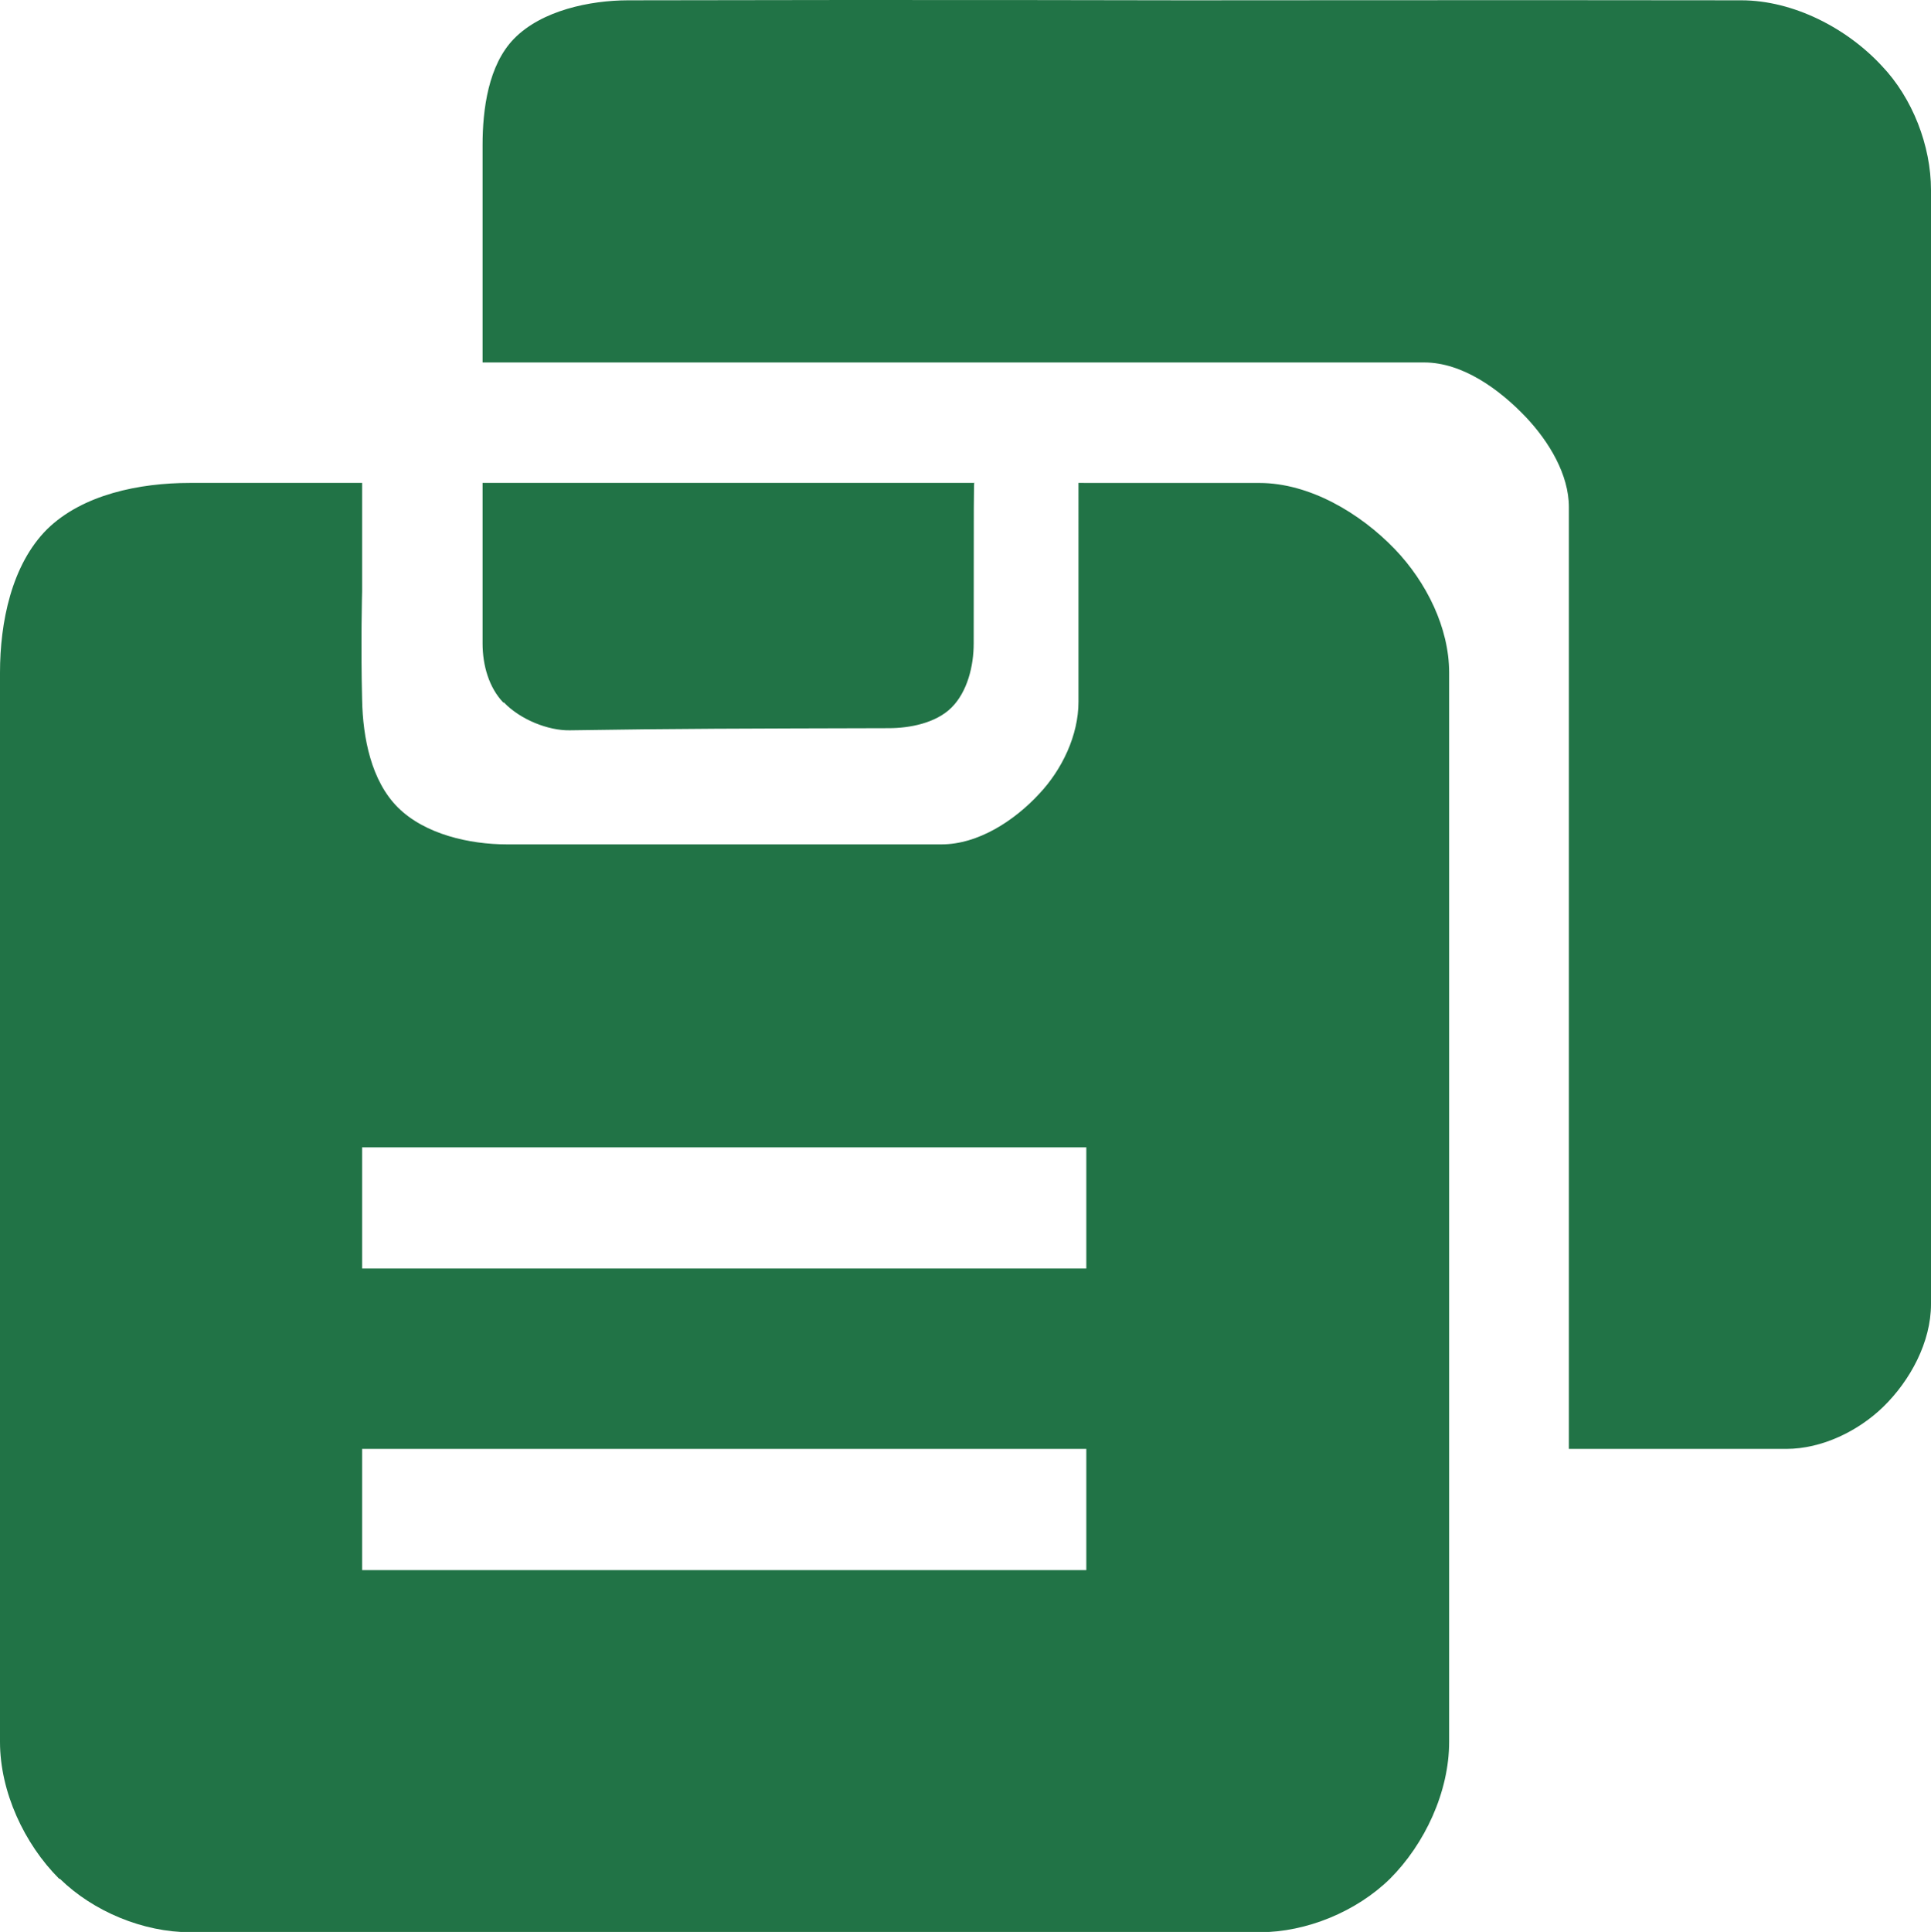
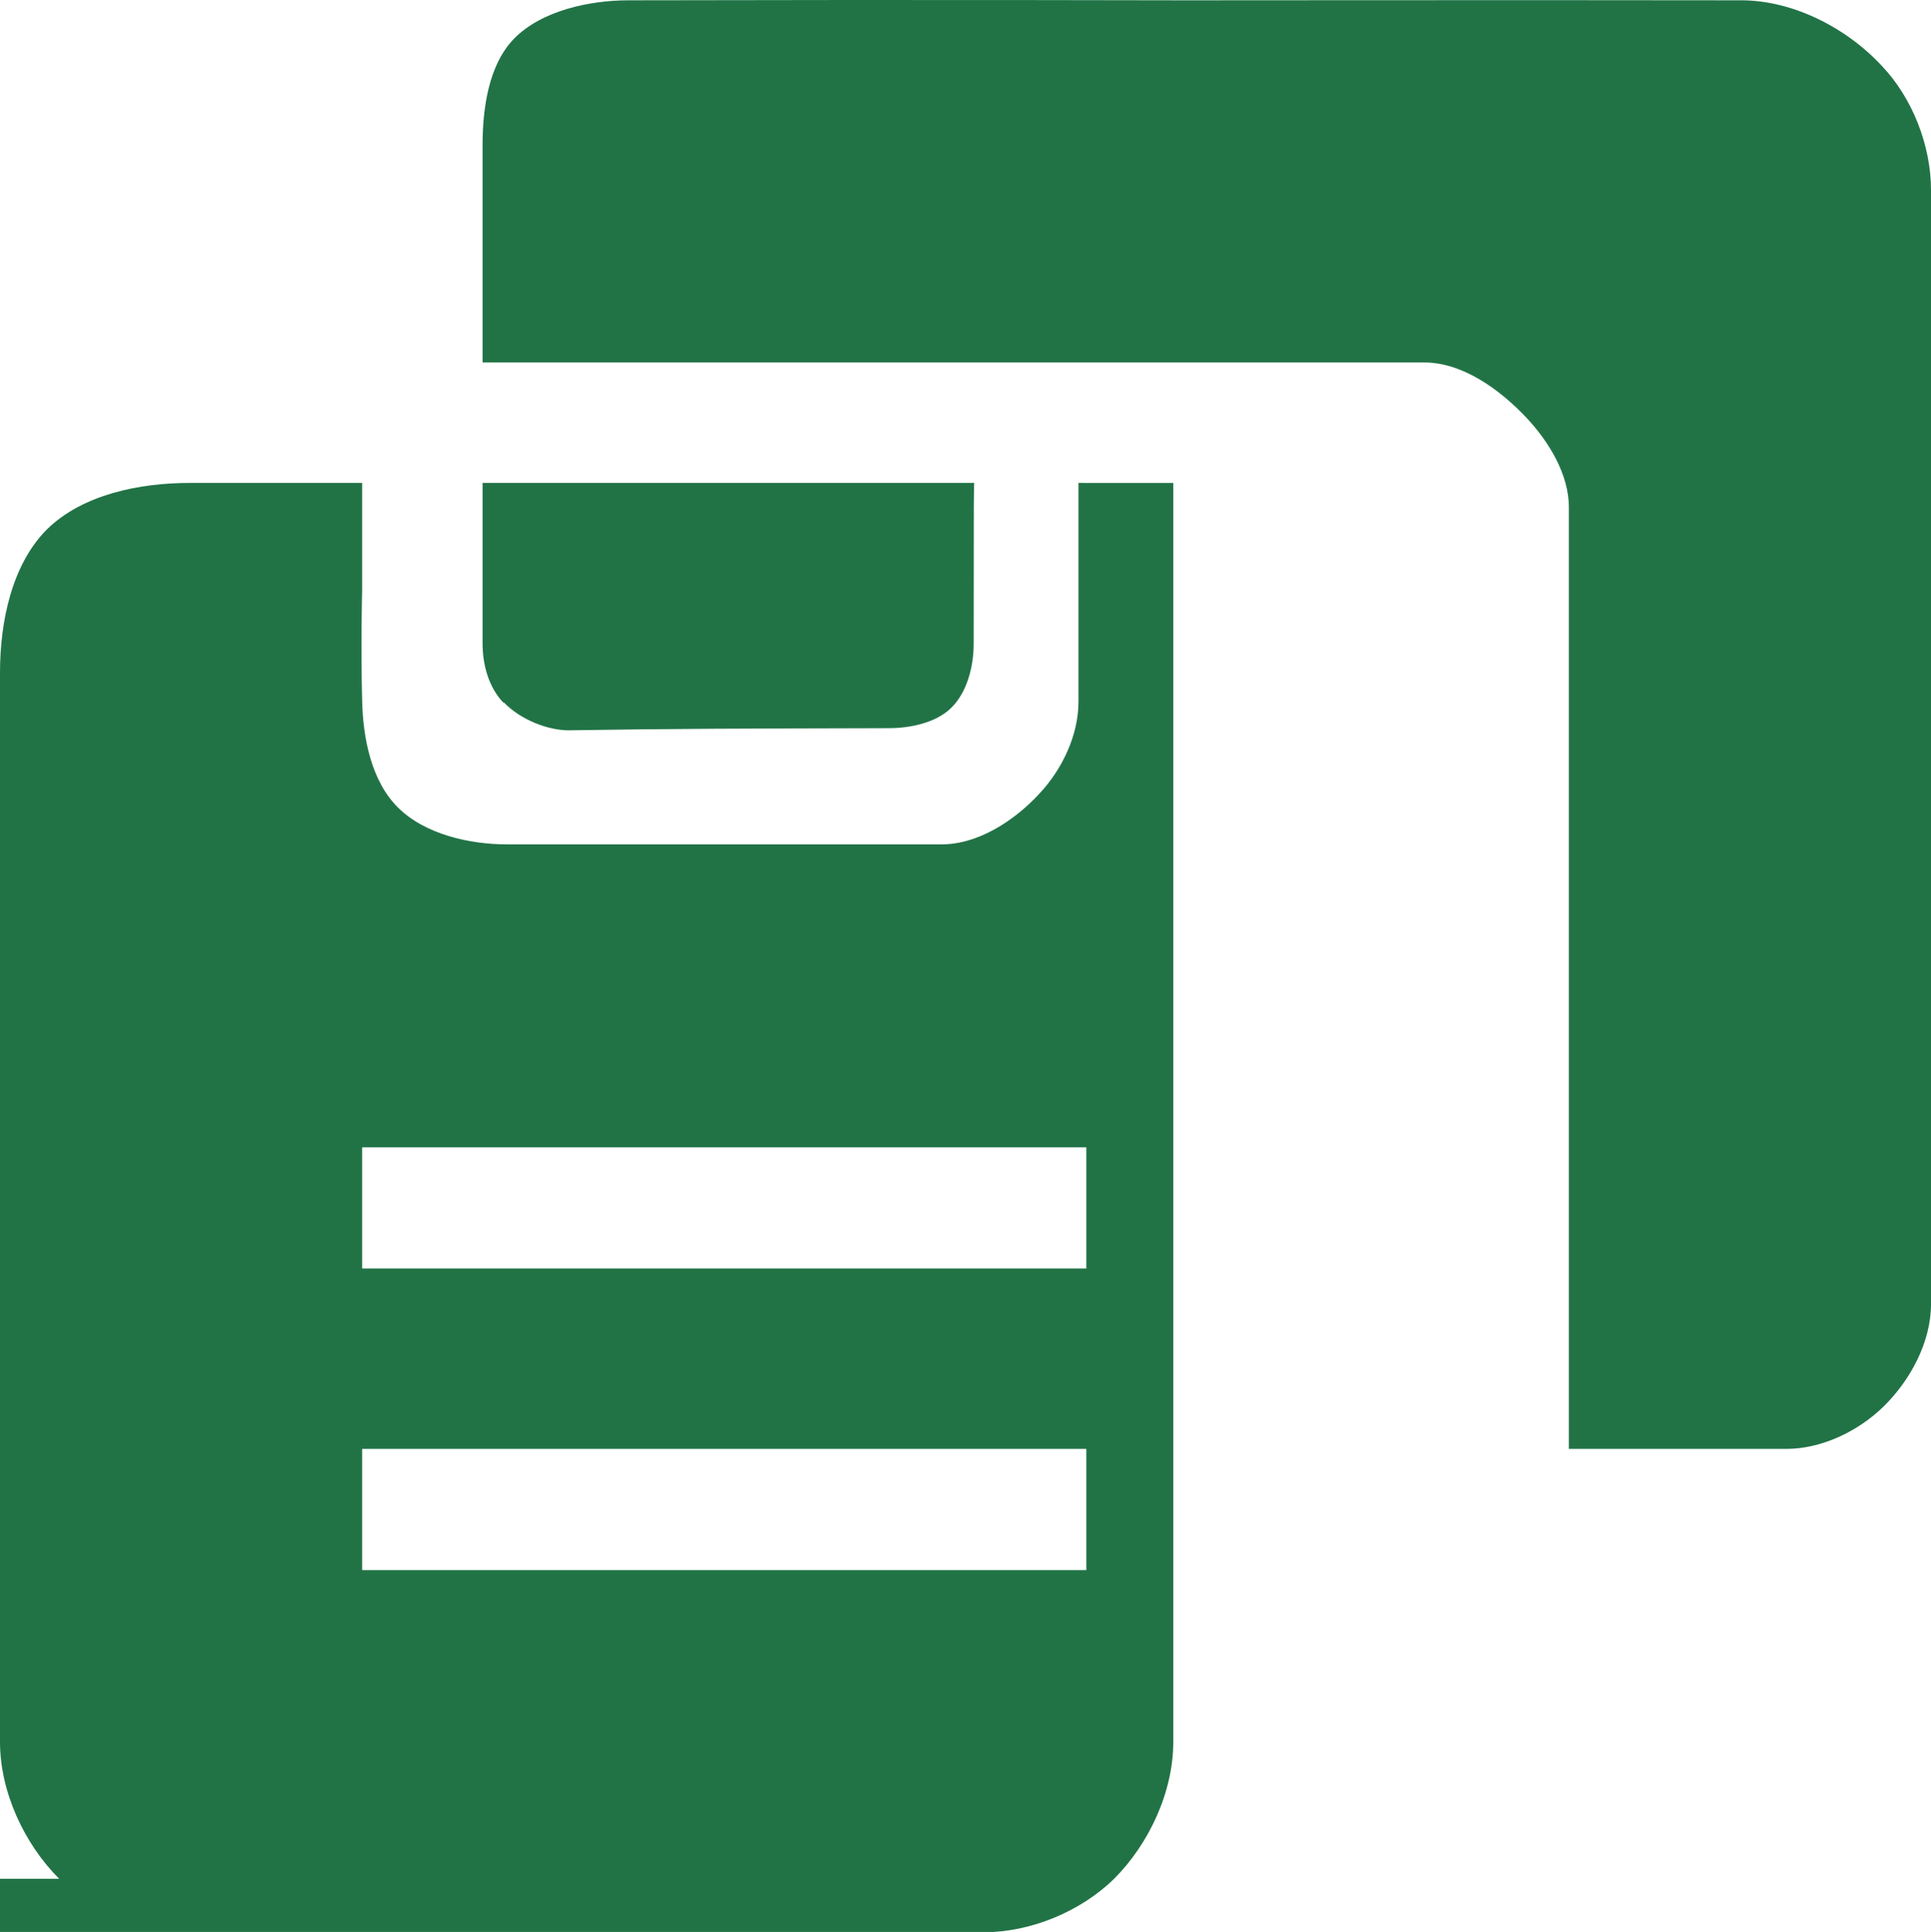
<svg xmlns="http://www.w3.org/2000/svg" xmlns:ns1="http://www.inkscape.org/namespaces/inkscape" xmlns:ns2="http://sodipodi.sourceforge.net/DTD/sodipodi-0.dtd" width="2.709mm" height="2.71mm" viewBox="0 0 2.709 2.71" version="1.1" id="svg1" xml:space="preserve" ns1:version="1.4 (86a8ad7, 2024-10-11)" ns2:docname="Icon_PasteExact.svg">
  <ns2:namedview id="namedview1" pagecolor="#000000" bordercolor="#000000" borderopacity="0.25" ns1:showpageshadow="2" ns1:pageopacity="0.0" ns1:pagecheckerboard="true" ns1:deskcolor="#d1d1d1" ns1:document-units="mm" showguides="true" ns1:zoom="22.627417" ns1:cx="-1.7014757" ns1:cy="5.1928154" ns1:window-width="1920" ns1:window-height="1191" ns1:window-x="-9" ns1:window-y="-9" ns1:window-maximized="1" ns1:current-layer="layer1">
    <ns2:guide position="1.016,295.814" orientation="0,-1" id="guide1" ns1:locked="false" />
    <ns2:guide position="0.506,295.968" orientation="1,0" id="guide2" ns1:locked="false" />
    <ns2:guide position="1.512,296.375" orientation="1,0" id="guide3" ns1:locked="false" />
    <ns2:guide position="0.152,295.978" orientation="0,-1" id="guide4" ns1:locked="false" />
    <ns2:guide position="0.677,296.433" orientation="1,0" id="guide5" ns1:locked="false" />
    <ns2:guide position="1.366,296.087" orientation="1,0" id="guide6" ns1:locked="false" />
    <ns2:guide position="0.793,296.097" orientation="0,-1" id="guide7" ns1:locked="false" />
    <ns2:guide position="0.7,296.036" orientation="0,-1" id="guide8" ns1:locked="false" />
    <ns2:guide position="2.709,296.129" orientation="1,0" id="guide9" ns1:locked="false" />
    <ns2:guide position="2.201,296.062" orientation="1,0" id="guide10" ns1:locked="false" />
    <ns2:guide position="1.647,296.492" orientation="0,-1" id="guide11" ns1:locked="false" />
    <ns2:guide position="2.354,294.968" orientation="0,-1" id="guide12" ns1:locked="false" />
    <ns2:guide position="2.032,295.528" orientation="1,0" id="guide13" ns1:locked="false" />
    <ns2:guide position="0.85,296.322" orientation="0,-1" id="guide14" ns1:locked="false" />
    <ns2:guide position="0,296.056" orientation="1,0" id="guide15" ns1:locked="false" />
    <ns2:guide position="0.266,294.29" orientation="0,-1" id="guide16" ns1:locked="false" />
    <ns2:guide position="0.506,295.814" orientation="0.707,-0.707" id="guide17" ns1:locked="false" />
    <ns2:guide position="1.02,296.322" orientation="-0.707,-0.707" id="guide18" ns1:locked="false" />
  </ns2:namedview>
  <defs id="defs1" />
  <g ns1:label="Layer 1" ns1:groupmode="layer" id="layer1" transform="translate(0,4.287825e-4)">
-     <path style="fill:#217346;fill-opacity:1" d="M 0.083,2.635 C 0.034,2.586 0,2.513 0,2.443 V 1.693 0.943 C 0,0.873 0.016,0.792 0.066,0.742 0.116,0.693 0.196,0.677 0.266,0.677 H 0.387 0.508 v 0.152 c 0,0 -0.002,0.073 0,0.152 0.001,0.054 0.013,0.114 0.05,0.151 0.038,0.038 0.101,0.052 0.153,0.052 0.17,1.1e-6 0.305,0 0.305,0 0,0 0.193,1.1e-6 0.305,0 0.051,-5e-7 0.102,-0.033 0.137,-0.071 0.032,-0.034 0.055,-0.082 0.055,-0.129 4e-7,-0.084 0,-0.154 0,-0.154 V 0.677 l 0.133,4.921e-5 c 0,0 0.074,-4.921e-5 0.121,0 0.07,7.452e-5 0.141,0.042 0.19,0.093 0.044,0.046 0.076,0.11 0.076,0.173 V 1.693 2.443 c 0,0.07 -0.034,0.143 -0.083,0.192 -0.047,0.046 -0.117,0.075 -0.183,0.075 -0.243,-9.2e-6 -0.75,0 -0.75,0 0,0 -0.51,-9.4e-6 -0.75,0 -0.066,2.6e-6 -0.136,-0.029 -0.183,-0.075 z M 1.524,2.117 V 2.032 H 1.016 0.508 v 0.085 0.085 h 0.508 0.508 z m 0,-0.423 V 1.609 H 1.016 0.508 v 0.085 0.085 H 1.016 1.524 Z M 2.201,1.372 V 0.711 C 2.201,0.665 2.173,0.619 2.141,0.585 2.104,0.546 2.052,0.508 1.998,0.508 c -0.221,-9.22e-6 -0.66,0 -0.66,0 H 0.677 V 0.356 0.203 C 0.677,0.153 0.685,0.091 0.721,0.054 0.76,0.014 0.828,1.2210956e-4 0.881,0 c 0.413,-9.6476062e-4 0.781,0 0.781,0 0,0 0.513,-4.4782564e-4 0.781,0 C 2.516,1.2075333e-4 2.591,0.039 2.64,0.092 2.683,0.137 2.709,0.204 2.709,0.266 V 1.047 1.829 c 0,0.053 -0.029,0.107 -0.067,0.144 C 2.607,2.007 2.556,2.032 2.506,2.032 H 2.354 2.201 Z M 0.706,0.985 C 0.686,0.964 0.677,0.933 0.677,0.902 L 0.677,0.79 v -0.113 h 0.345 0.345 c -8.931e-4,-0.007 -0.001,0.027 -0.001,0.225 3.41e-5,0.032 -0.009,0.068 -0.031,0.09 -0.022,0.022 -0.059,0.029 -0.088,0.029 -0.207,5.703e-4 -0.294,5.703e-4 -0.448,0.003 -0.03,4.229e-4 -0.069,-0.015 -0.092,-0.039 z" id="path1" ns2:nodetypes="ascsascccsascsascccsascsascsacccccccccccccccccccsascccsascsascsascccasccccsassa" />
+     <path style="fill:#217346;fill-opacity:1" d="M 0.083,2.635 C 0.034,2.586 0,2.513 0,2.443 V 1.693 0.943 C 0,0.873 0.016,0.792 0.066,0.742 0.116,0.693 0.196,0.677 0.266,0.677 H 0.387 0.508 v 0.152 c 0,0 -0.002,0.073 0,0.152 0.001,0.054 0.013,0.114 0.05,0.151 0.038,0.038 0.101,0.052 0.153,0.052 0.17,1.1e-6 0.305,0 0.305,0 0,0 0.193,1.1e-6 0.305,0 0.051,-5e-7 0.102,-0.033 0.137,-0.071 0.032,-0.034 0.055,-0.082 0.055,-0.129 4e-7,-0.084 0,-0.154 0,-0.154 V 0.677 l 0.133,4.921e-5 V 1.693 2.443 c 0,0.07 -0.034,0.143 -0.083,0.192 -0.047,0.046 -0.117,0.075 -0.183,0.075 -0.243,-9.2e-6 -0.75,0 -0.75,0 0,0 -0.51,-9.4e-6 -0.75,0 -0.066,2.6e-6 -0.136,-0.029 -0.183,-0.075 z M 1.524,2.117 V 2.032 H 1.016 0.508 v 0.085 0.085 h 0.508 0.508 z m 0,-0.423 V 1.609 H 1.016 0.508 v 0.085 0.085 H 1.016 1.524 Z M 2.201,1.372 V 0.711 C 2.201,0.665 2.173,0.619 2.141,0.585 2.104,0.546 2.052,0.508 1.998,0.508 c -0.221,-9.22e-6 -0.66,0 -0.66,0 H 0.677 V 0.356 0.203 C 0.677,0.153 0.685,0.091 0.721,0.054 0.76,0.014 0.828,1.2210956e-4 0.881,0 c 0.413,-9.6476062e-4 0.781,0 0.781,0 0,0 0.513,-4.4782564e-4 0.781,0 C 2.516,1.2075333e-4 2.591,0.039 2.64,0.092 2.683,0.137 2.709,0.204 2.709,0.266 V 1.047 1.829 c 0,0.053 -0.029,0.107 -0.067,0.144 C 2.607,2.007 2.556,2.032 2.506,2.032 H 2.354 2.201 Z M 0.706,0.985 C 0.686,0.964 0.677,0.933 0.677,0.902 L 0.677,0.79 v -0.113 h 0.345 0.345 c -8.931e-4,-0.007 -0.001,0.027 -0.001,0.225 3.41e-5,0.032 -0.009,0.068 -0.031,0.09 -0.022,0.022 -0.059,0.029 -0.088,0.029 -0.207,5.703e-4 -0.294,5.703e-4 -0.448,0.003 -0.03,4.229e-4 -0.069,-0.015 -0.092,-0.039 z" id="path1" ns2:nodetypes="ascsascccsascsascccsascsascsacccccccccccccccccccsascccsascsascsascccasccccsassa" />
  </g>
</svg>